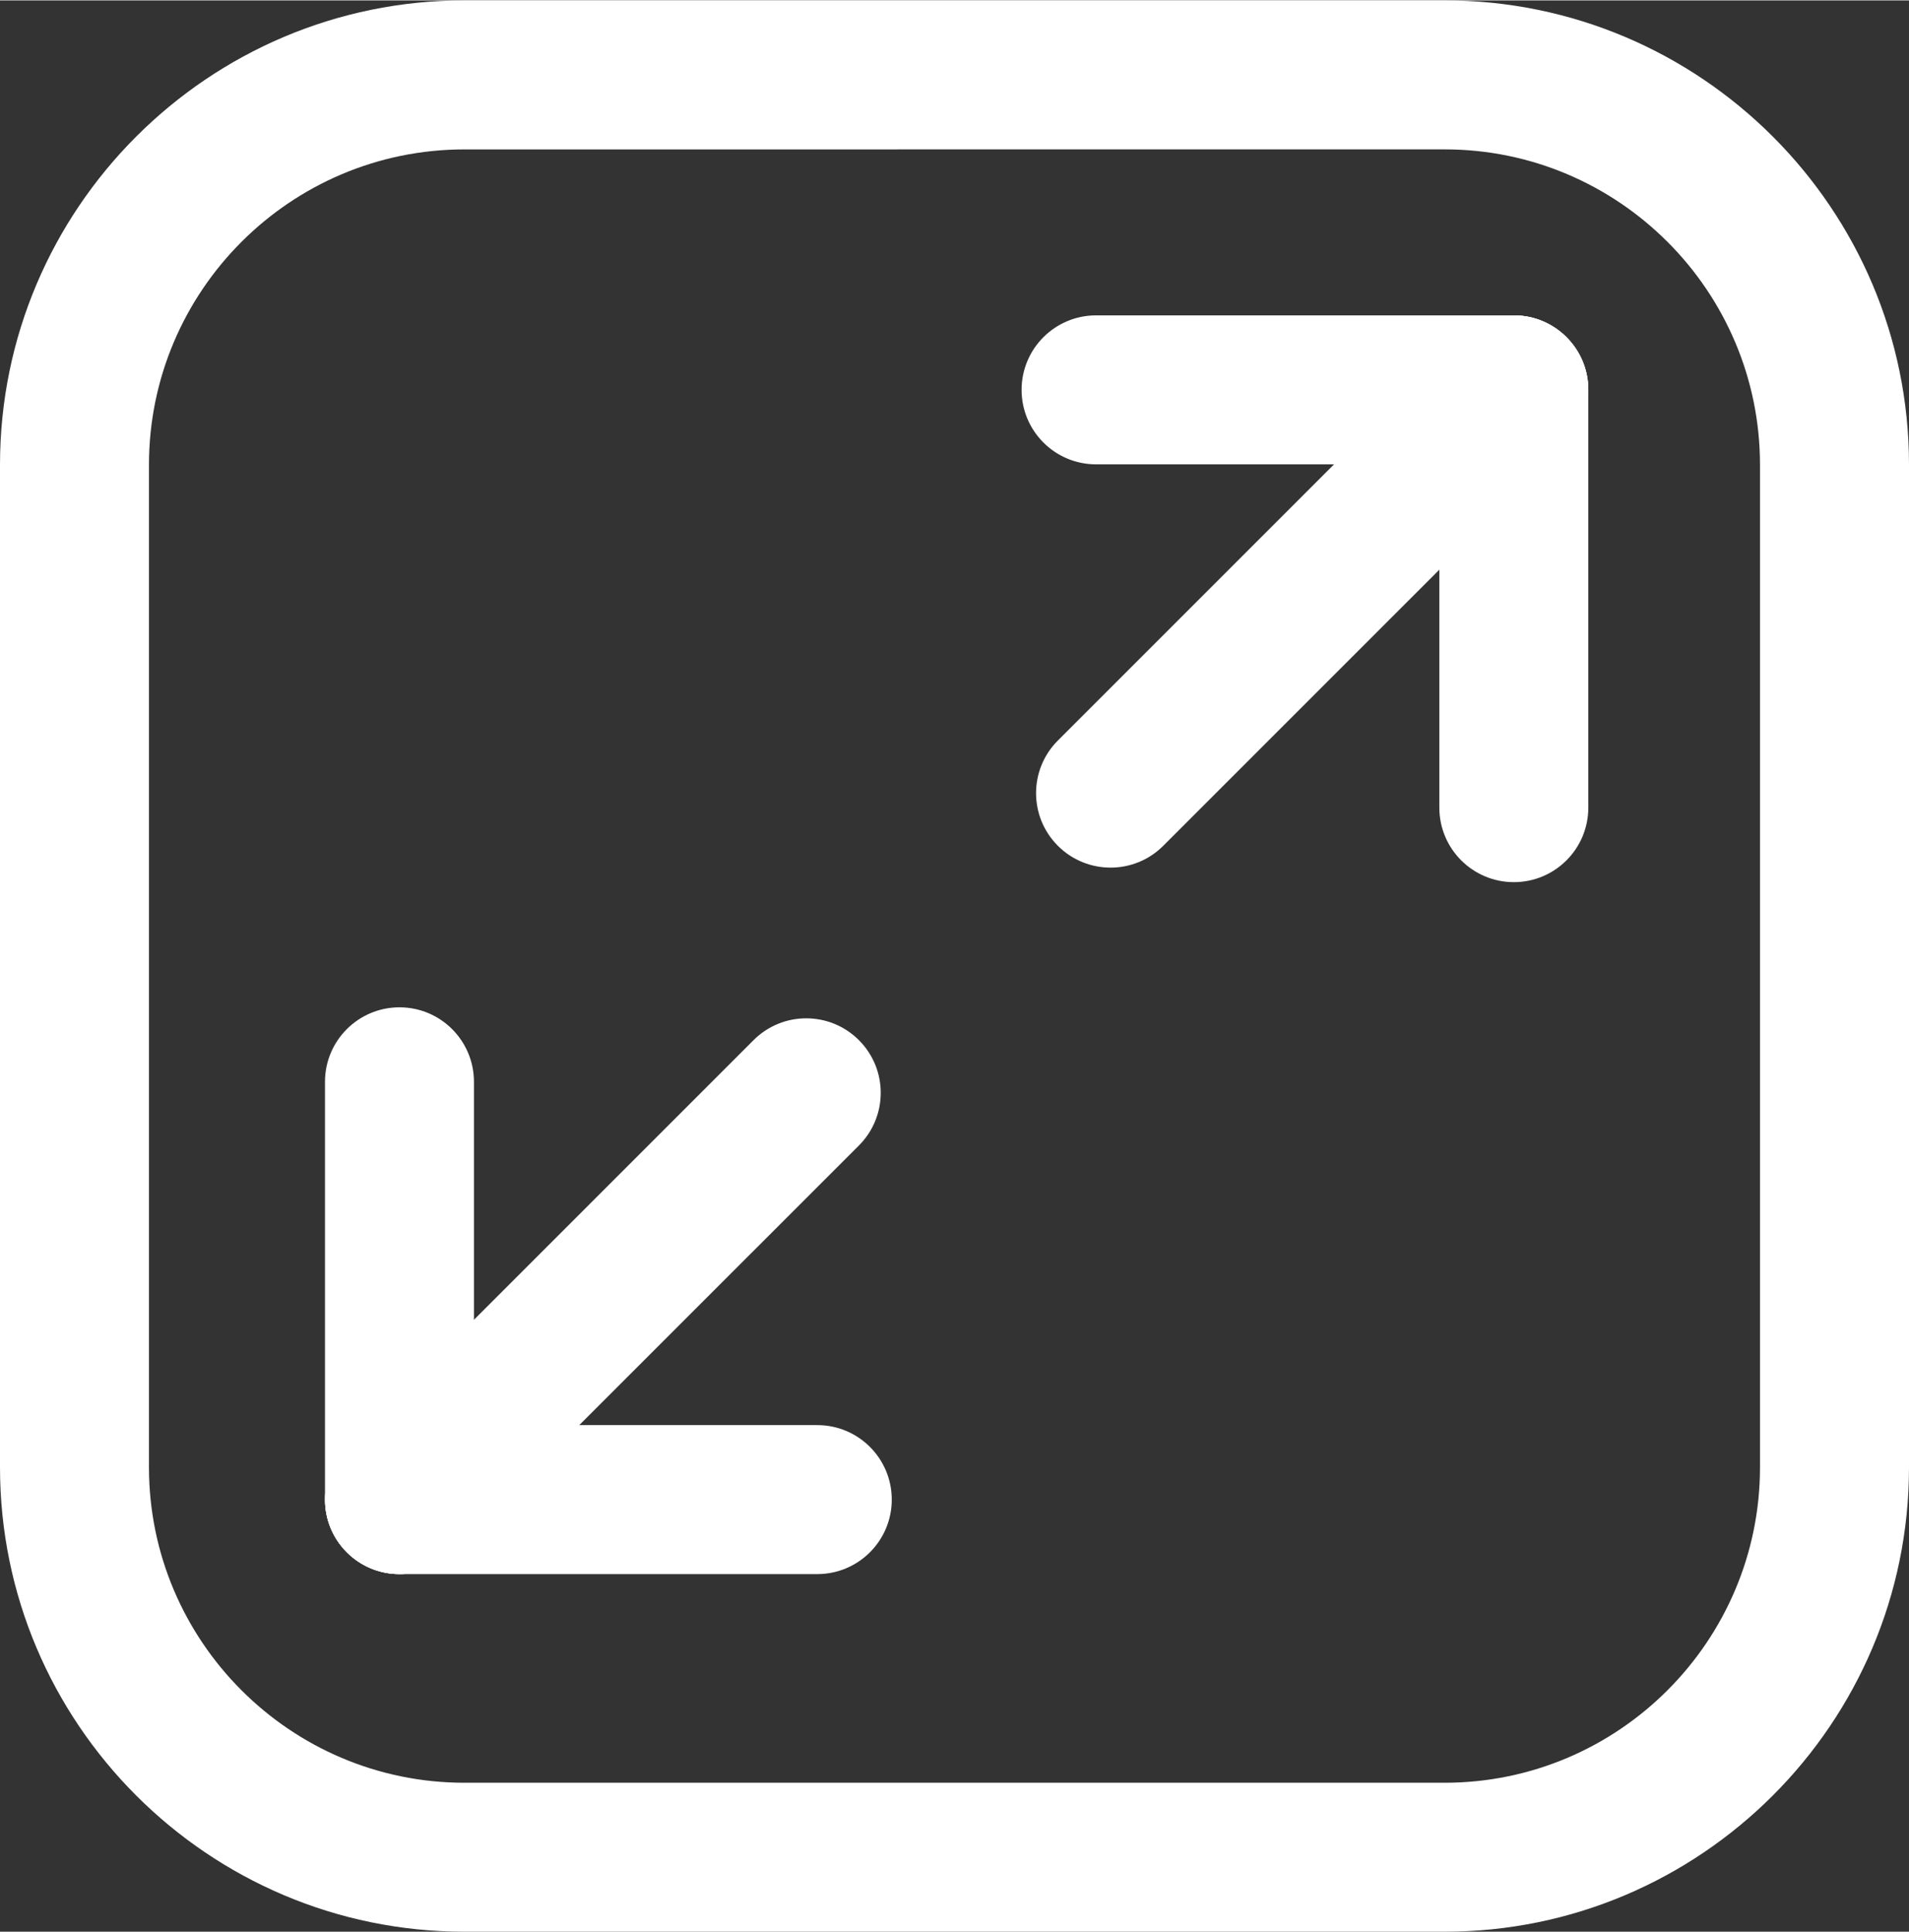
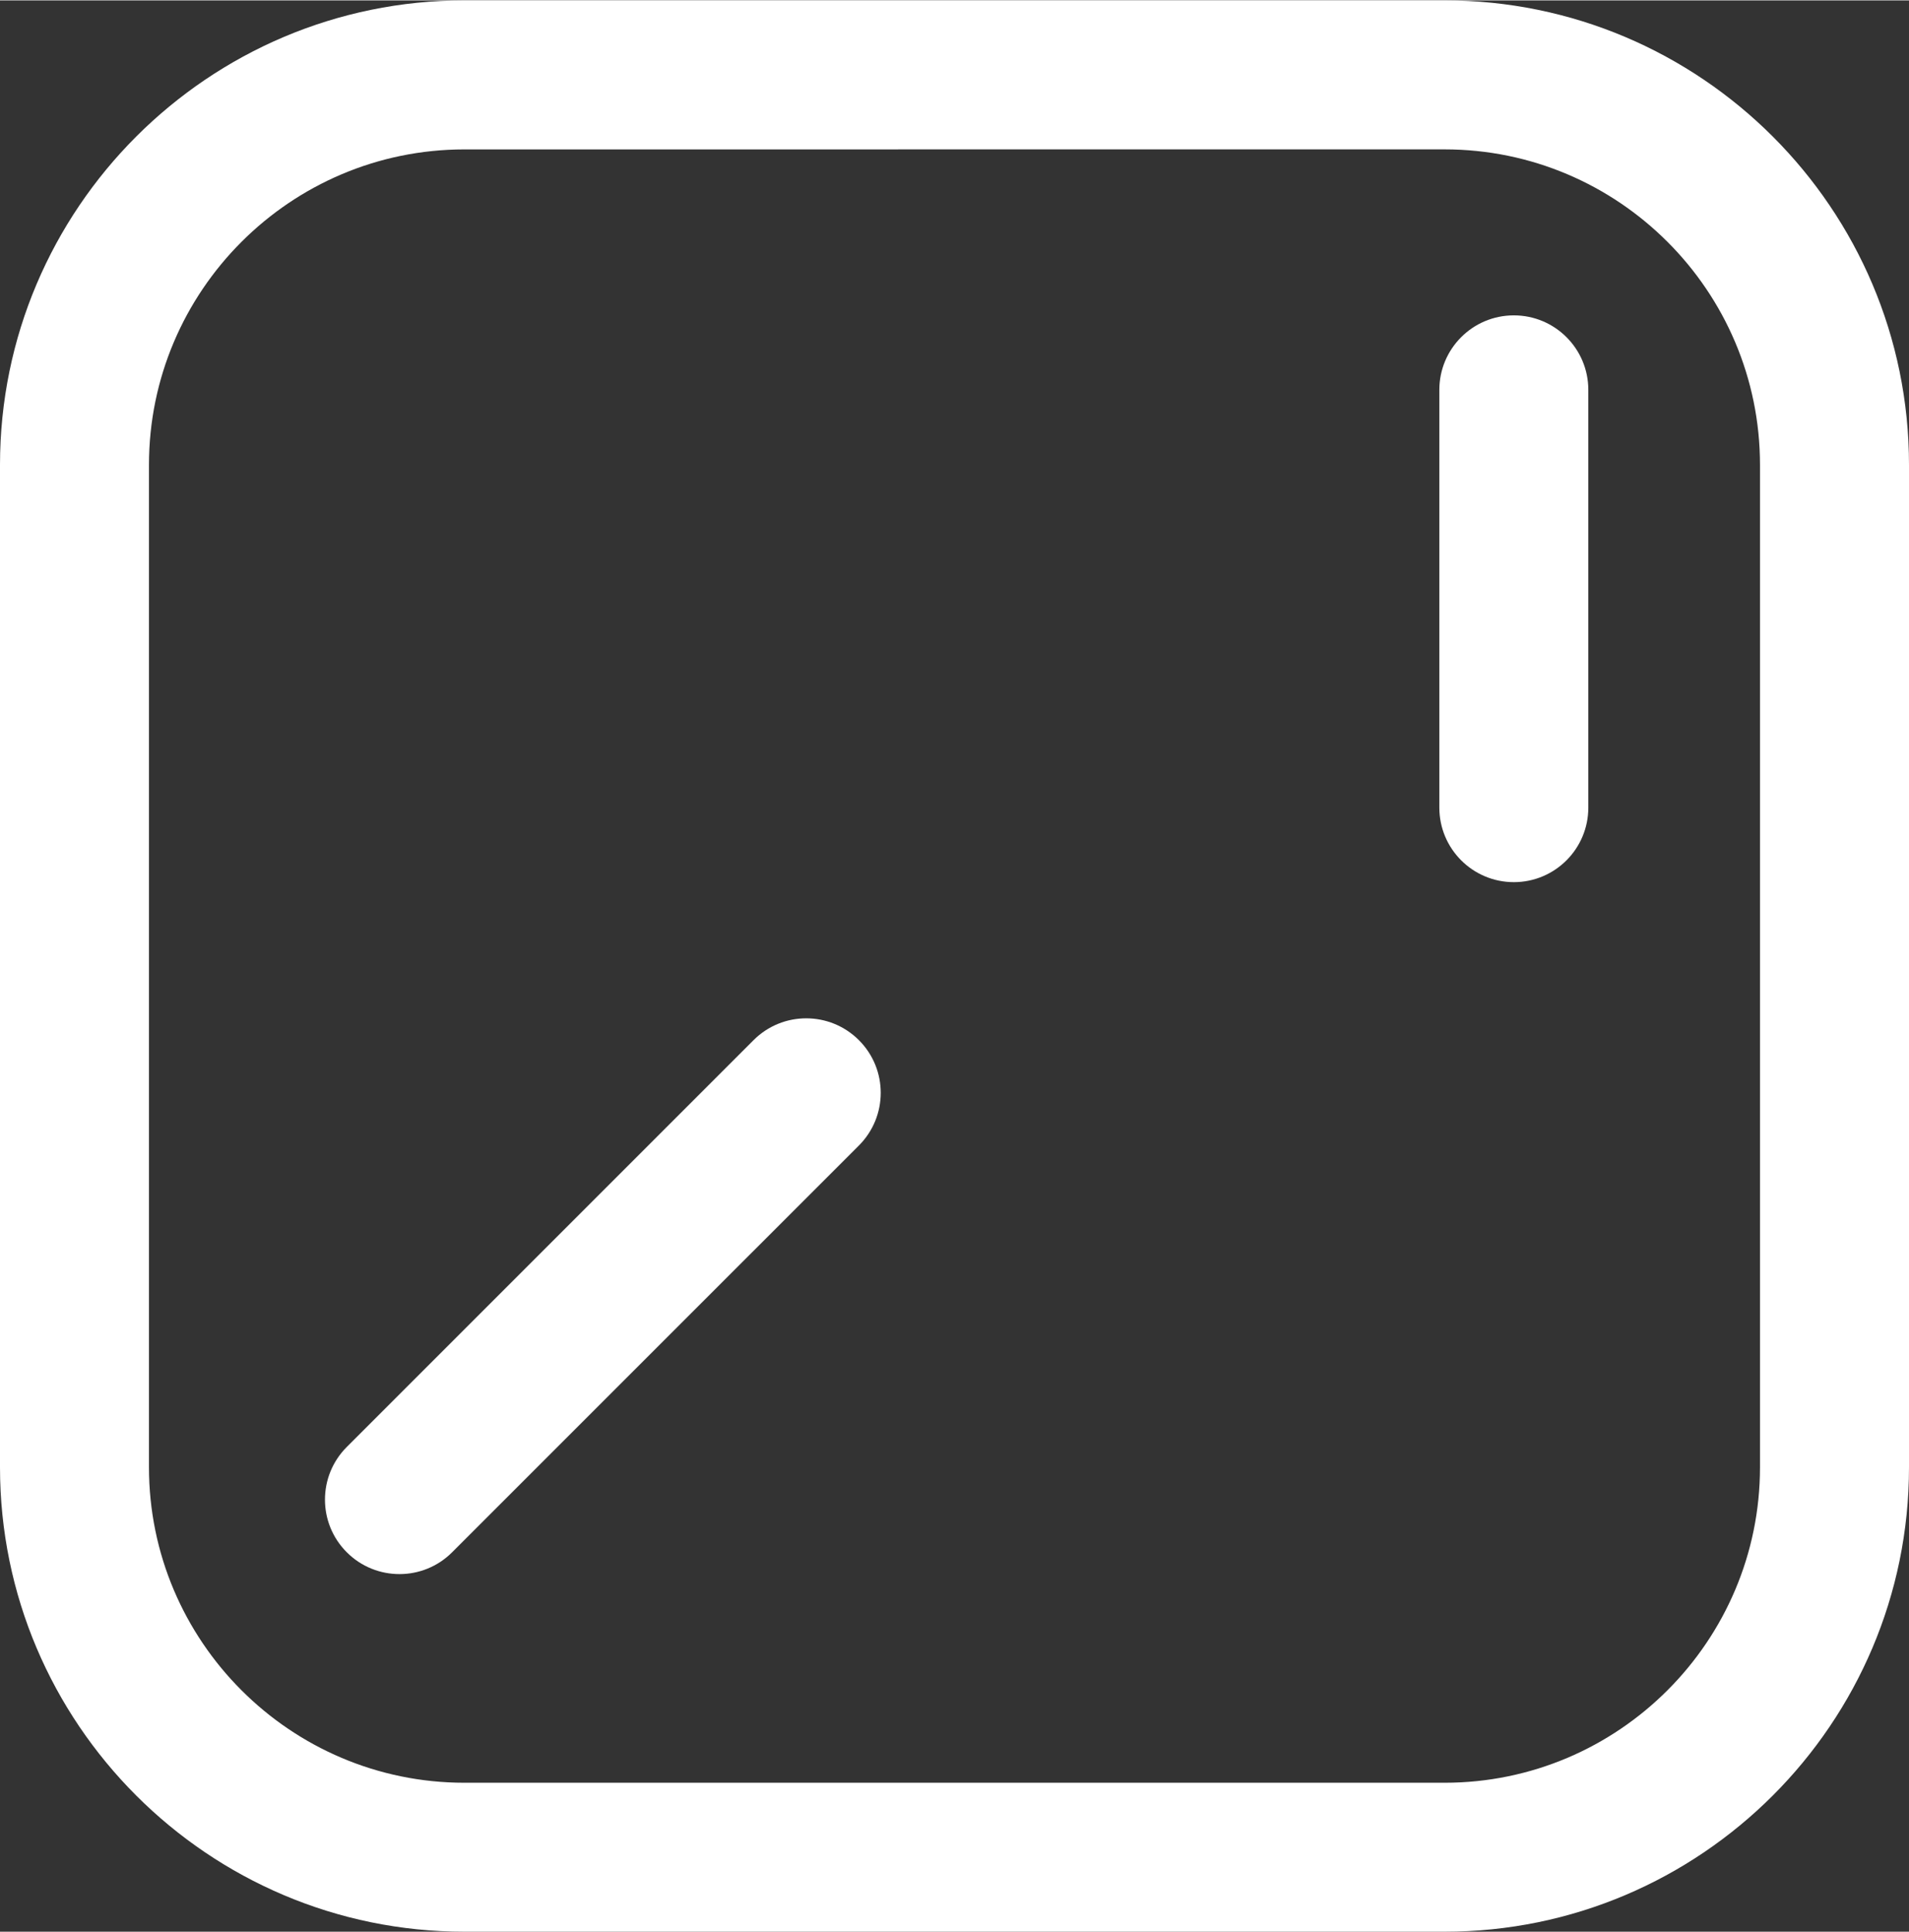
<svg xmlns="http://www.w3.org/2000/svg" width="581" height="588" viewBox="0 0 5733.2 5799.9" shape-rendering="geometricPrecision" image-rendering="optimizeQuality" text-rendering="geometricPrecision" fill-rule="evenodd">
  <rect x="0" y="0" width="5733.2" height="5799.9" fill="#333333" stroke="none" />
  <style>.A{fill:#fff}</style>
  <path class="A" d="M4338.5 5799.9H1394.7C625.7 5799.9 0 5174.2 0 4405V1394.8C0 625.8 625.7 0 1394.7 0h2943.8c769 0 1394.7 625.7 1394.7 1394.8v3010.4c0 769-625.7 1394.7-1394.7 1394.7zM1394.7 447.5c-522.4 0-947.3 425-947.3 947.3v3010.4c0 522.3 424.9 947.4 947.3 947.4h2943.8c522.3 0 947.2-425.1 947.2-947.4V1394.8c0-522.3-424.9-947.4-947.2-947.4l-2943.8.1zm3151.7 2200.498c-123.6 0-223.7-100.297-223.7-223.8V1169.6c0-123.497 100.1-223.698 223.7-223.698 123.7 0 223.7 100.2 223.7 223.698v1254.6c0 123.502-100 223.8-223.7 223.8z" />
-   <path class="A" d="M4546.4 1393.3H3291.8c-123.6 0-223.7-100.2-223.7-223.7s100.1-223.7 223.7-223.7h1254.6c123.7 0 223.7 100.2 223.7 223.7s-100 223.7-223.7 223.7zM1199.7 4726C1076.1 4726 976 4625.8 976 4502.3V3247.7c0-123.497 100.1-223.8 223.7-223.8 123.7 0 223.7 100.302 223.7 223.8v1254.6c0 123.502-100 223.703-223.7 223.703z" />
-   <path class="A" d="M2454.5 4726H1199.9c-123.7 0-223.7-100.2-223.7-223.7s100-223.7 223.7-223.7h1254.6c123.6 0 223.7 100.2 223.7 223.7S2578 4726 2454.5 4726zm880.9-2121.598c-57.3 0-114.6-21.802-158.3-65.504-87.4-87.398-87.4-228.896 0-316.3l1211.1-1211.096c87.4-87.403 228.9-87.403 316.3 0s87.4 228.998 0 316.396l-1211 1211c-43.8 43.702-100.9 65.504-158.1 65.504z" />
  <path class="A" d="M1199.7 4726c-57.2 0-114.5-21.8-158.2-65.5-87.4-87.4-87.4-228.9 0-316.3l1221.6-1221.7c87.4-87.4 229-87.4 316.4 0s87.4 229 0 316.4L1357.8 4660.5c-43.5 43.6-100.8 65.5-158.1 65.5z" />
</svg>